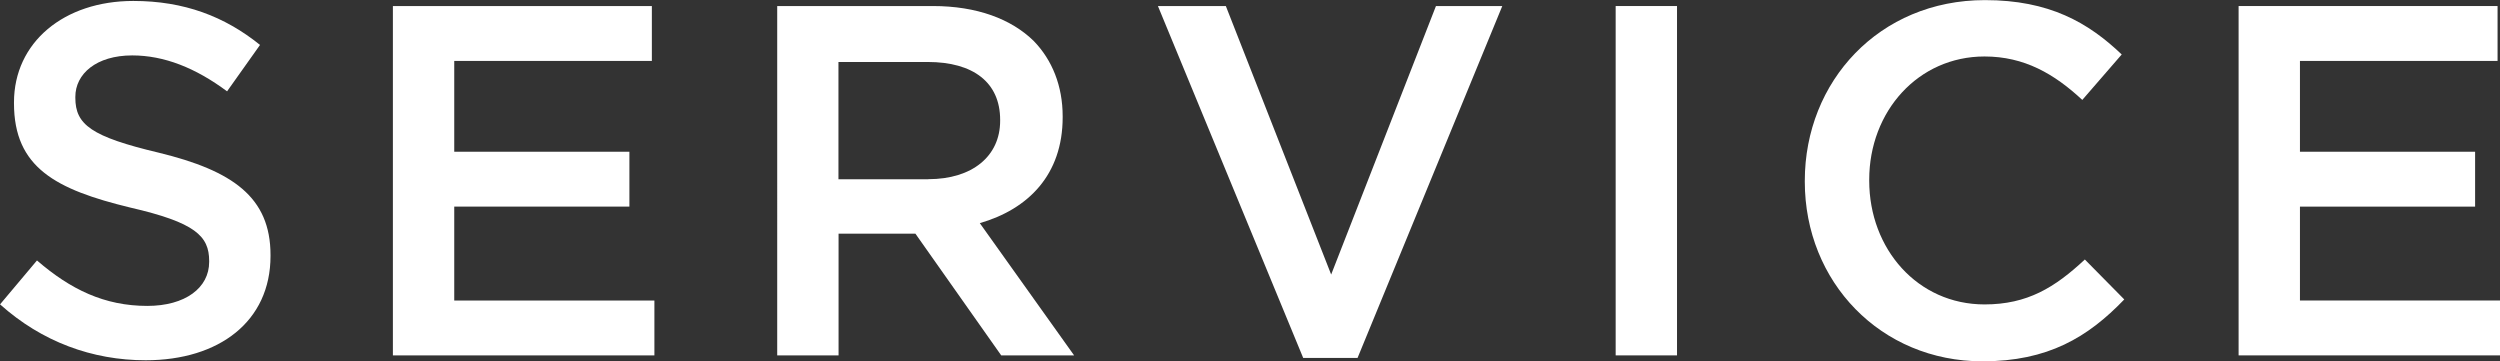
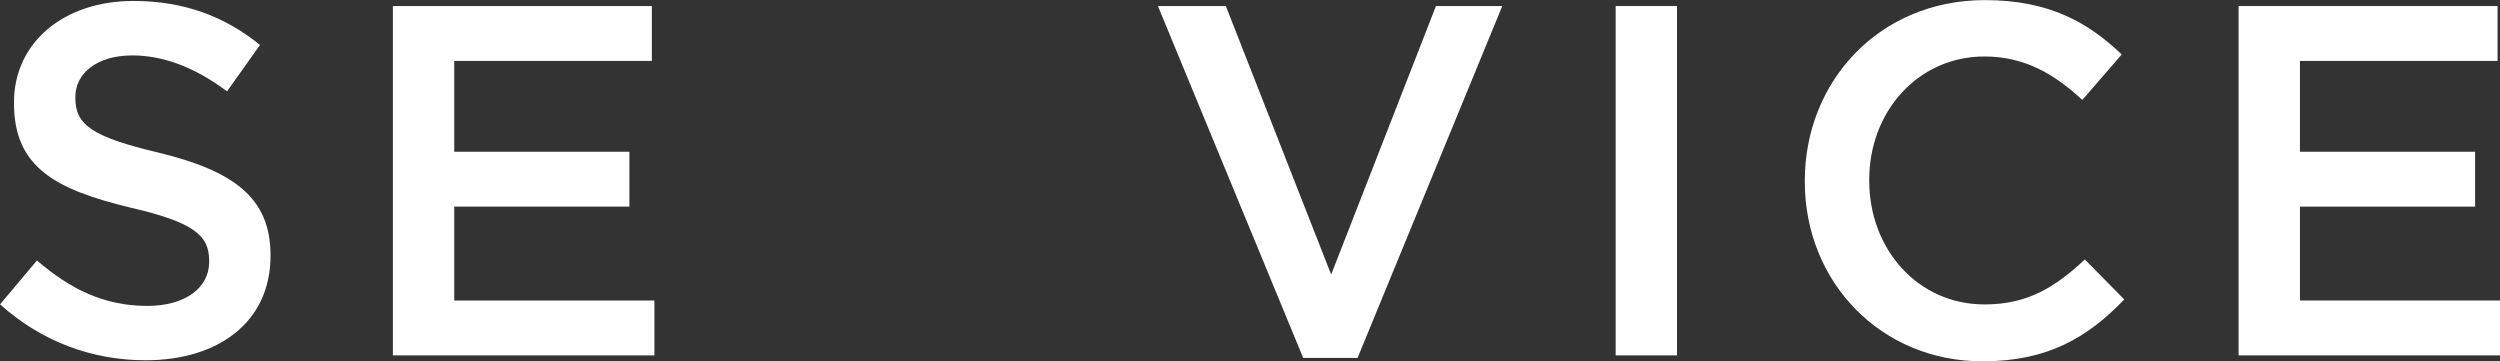
<svg xmlns="http://www.w3.org/2000/svg" id="_レイヤー_2" viewBox="0 0 235.94 34.1">
  <rect x="0" y="0" width="235.94" height="34.1" fill="#333333" stroke="none" />
  <defs>
    <style>.cls-1{fill:#fff;stroke-width:0px;}</style>
  </defs>
  <g id="_レイヤー_1-2">
    <path class="cls-1" d="M0,28.73l3.49-4.15c3.16,2.73,6.36,4.29,10.41,4.29,3.58,0,5.84-1.7,5.84-4.15v-.09c0-2.36-1.32-3.63-7.44-5.04-7.02-1.7-10.98-3.77-10.98-9.84v-.09C1.32,4,6.03.09,12.58.09c4.8,0,8.62,1.46,11.96,4.15l-3.11,4.38c-2.97-2.21-5.94-3.39-8.95-3.39-3.39,0-5.37,1.74-5.37,3.91v.09c0,2.54,1.51,3.67,7.87,5.18,6.97,1.7,10.55,4.19,10.55,9.66v.09c0,6.17-4.85,9.84-11.78,9.84-5.04,0-9.8-1.74-13.75-5.28Z" />
    <path class="cls-1" d="M37.07.57h24.45v5.18h-18.65v8.57h16.53v5.18h-16.53v8.86h18.89v5.18h-24.68V.57Z" />
-     <path class="cls-1" d="M73.34.57h14.7c4.15,0,7.4,1.22,9.52,3.3,1.74,1.79,2.73,4.24,2.73,7.11v.09c0,5.42-3.25,8.67-7.82,9.99l8.9,12.48h-6.88l-8.1-11.49h-7.25v11.49h-5.79V.57ZM87.61,16.91c4.15,0,6.78-2.17,6.78-5.51v-.09c0-3.53-2.54-5.46-6.83-5.46h-8.43v11.07h8.48Z" />
    <path class="cls-1" d="M109.28.57h6.41l9.94,25.34L135.52.57h6.26l-13.66,33.21h-5.13L109.28.57Z" />
    <path class="cls-1" d="M152.48.57h5.79v32.97h-5.79V.57Z" />
    <path class="cls-1" d="M170.33,17.15v-.09c0-9.37,7.02-17.05,17-17.05,6.08,0,9.75,2.12,12.91,5.13l-3.72,4.29c-2.64-2.45-5.46-4.1-9.23-4.1-6.26,0-10.88,5.18-10.88,11.63v.09c0,6.45,4.57,11.68,10.88,11.68,4.05,0,6.64-1.6,9.47-4.24l3.72,3.77c-3.44,3.58-7.21,5.84-13.38,5.84-9.61,0-16.77-7.49-16.77-16.96Z" />
    <path class="cls-1" d="M211.26.57h24.45v5.18h-18.65v8.57h16.53v5.18h-16.53v8.86h18.89v5.18h-24.68V.57Z" />
  </g>
</svg>